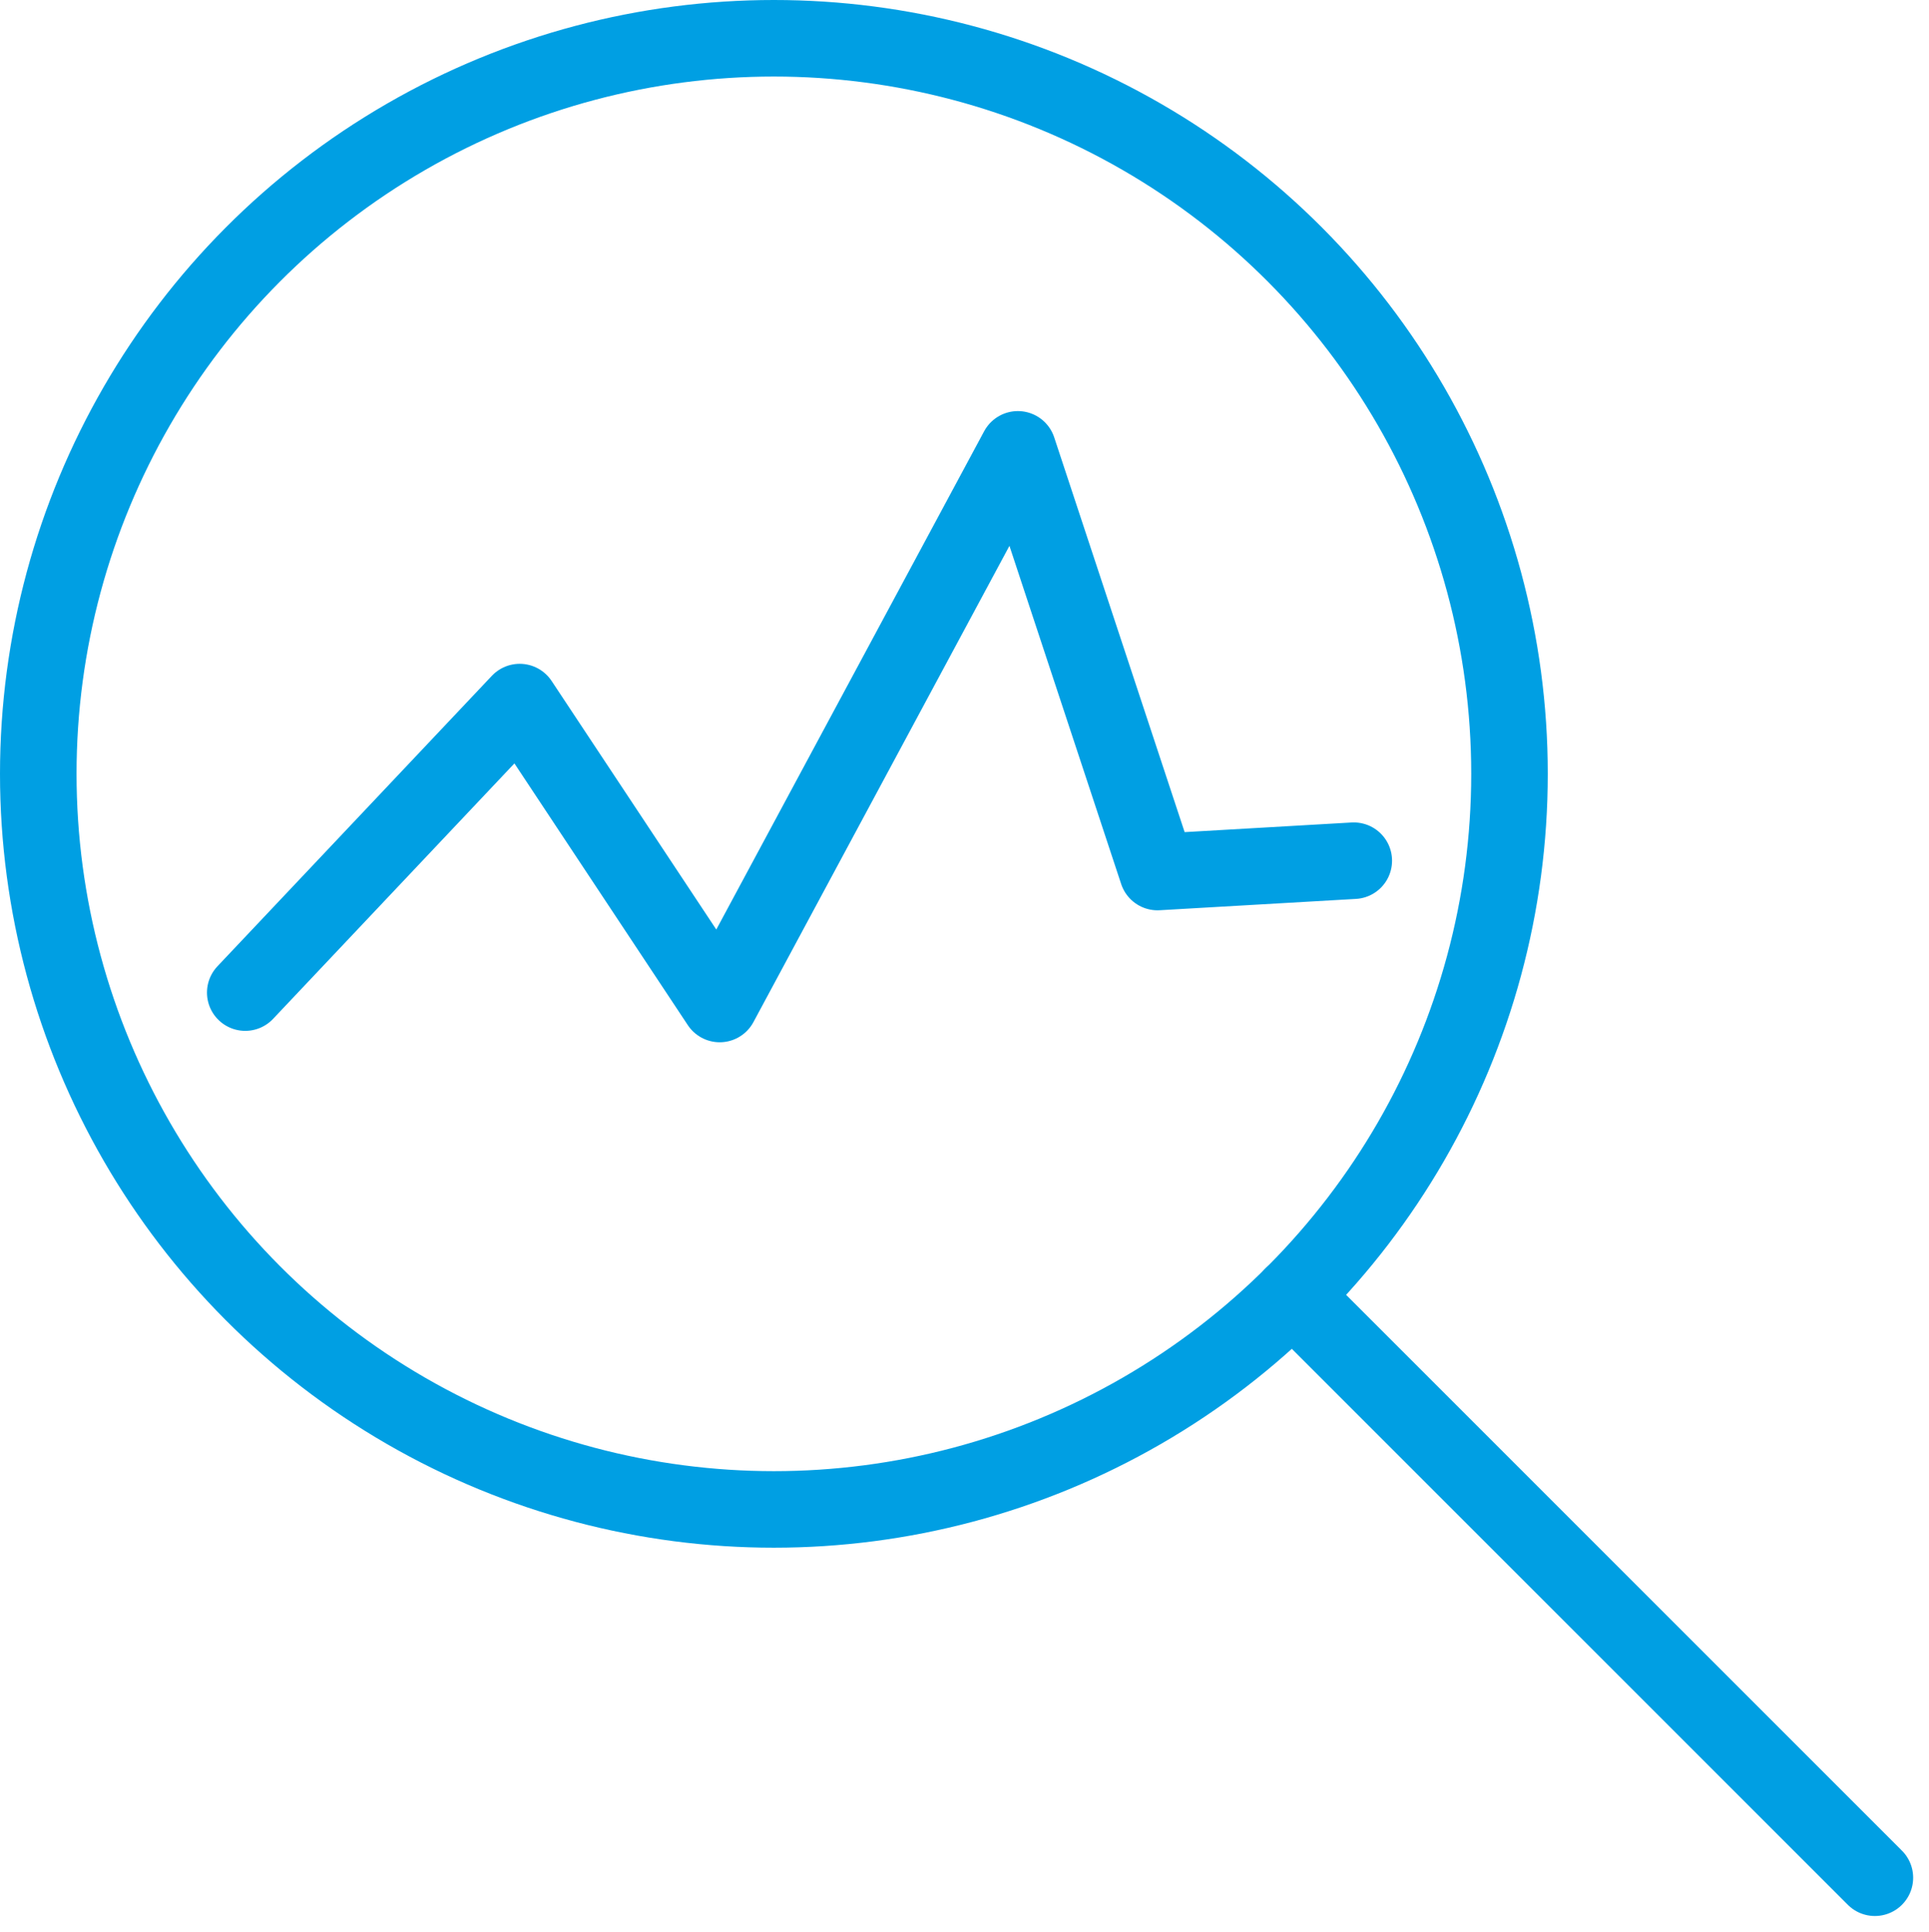
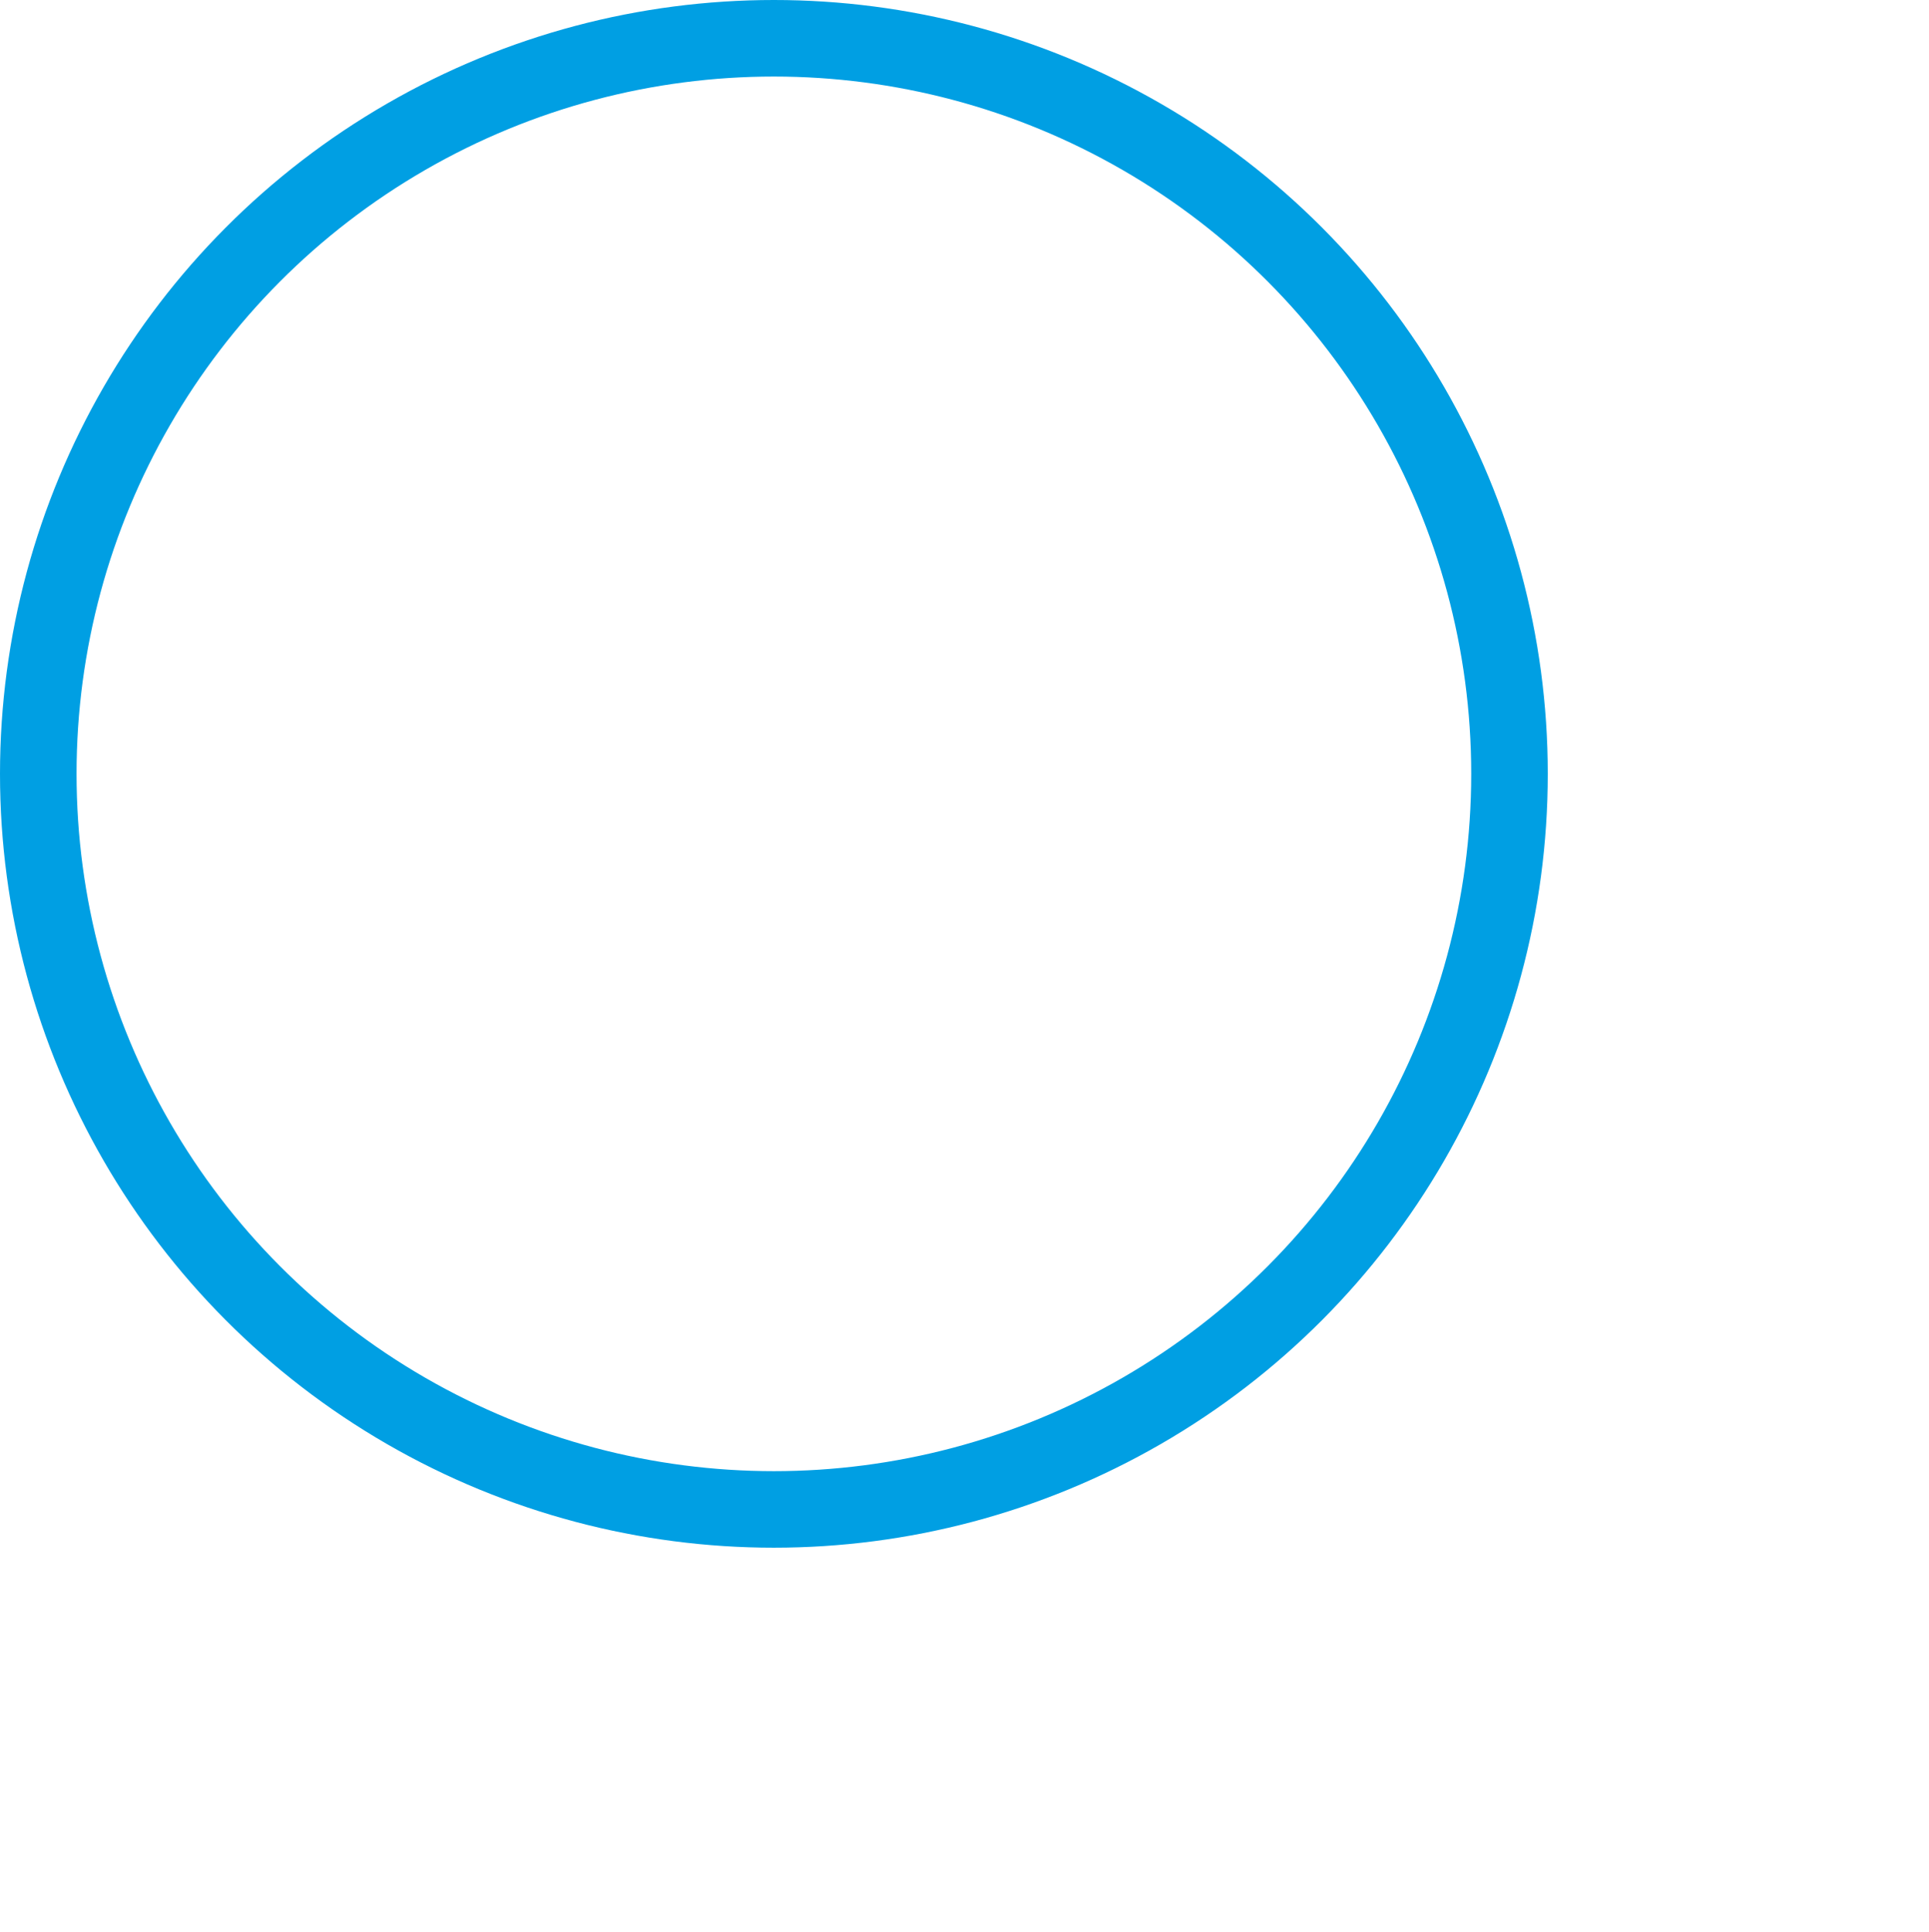
<svg xmlns="http://www.w3.org/2000/svg" width="75.601" height="75.717" viewBox="0 0 75.601 75.717">
  <defs>
    <style>.a{fill:none;stroke:#009fe3;stroke-linecap:round;stroke-linejoin:round;stroke-width:3px;}</style>
  </defs>
  <g transform="translate(-92.1 -20.228)">
    <circle class="a" cx="28.83" cy="28.83" r="28.83" transform="translate(93.6 21.728)" />
-     <line class="a" x2="22.823" y2="22.823" transform="translate(142.757 71)" />
-     <path class="a" d="M140.284,44.284l-7.692.444-5.473-16.566L115.434,49.9l-7.839-11.833L96.839,49.453" transform="translate(4.873 9.678)" />
  </g>
</svg>